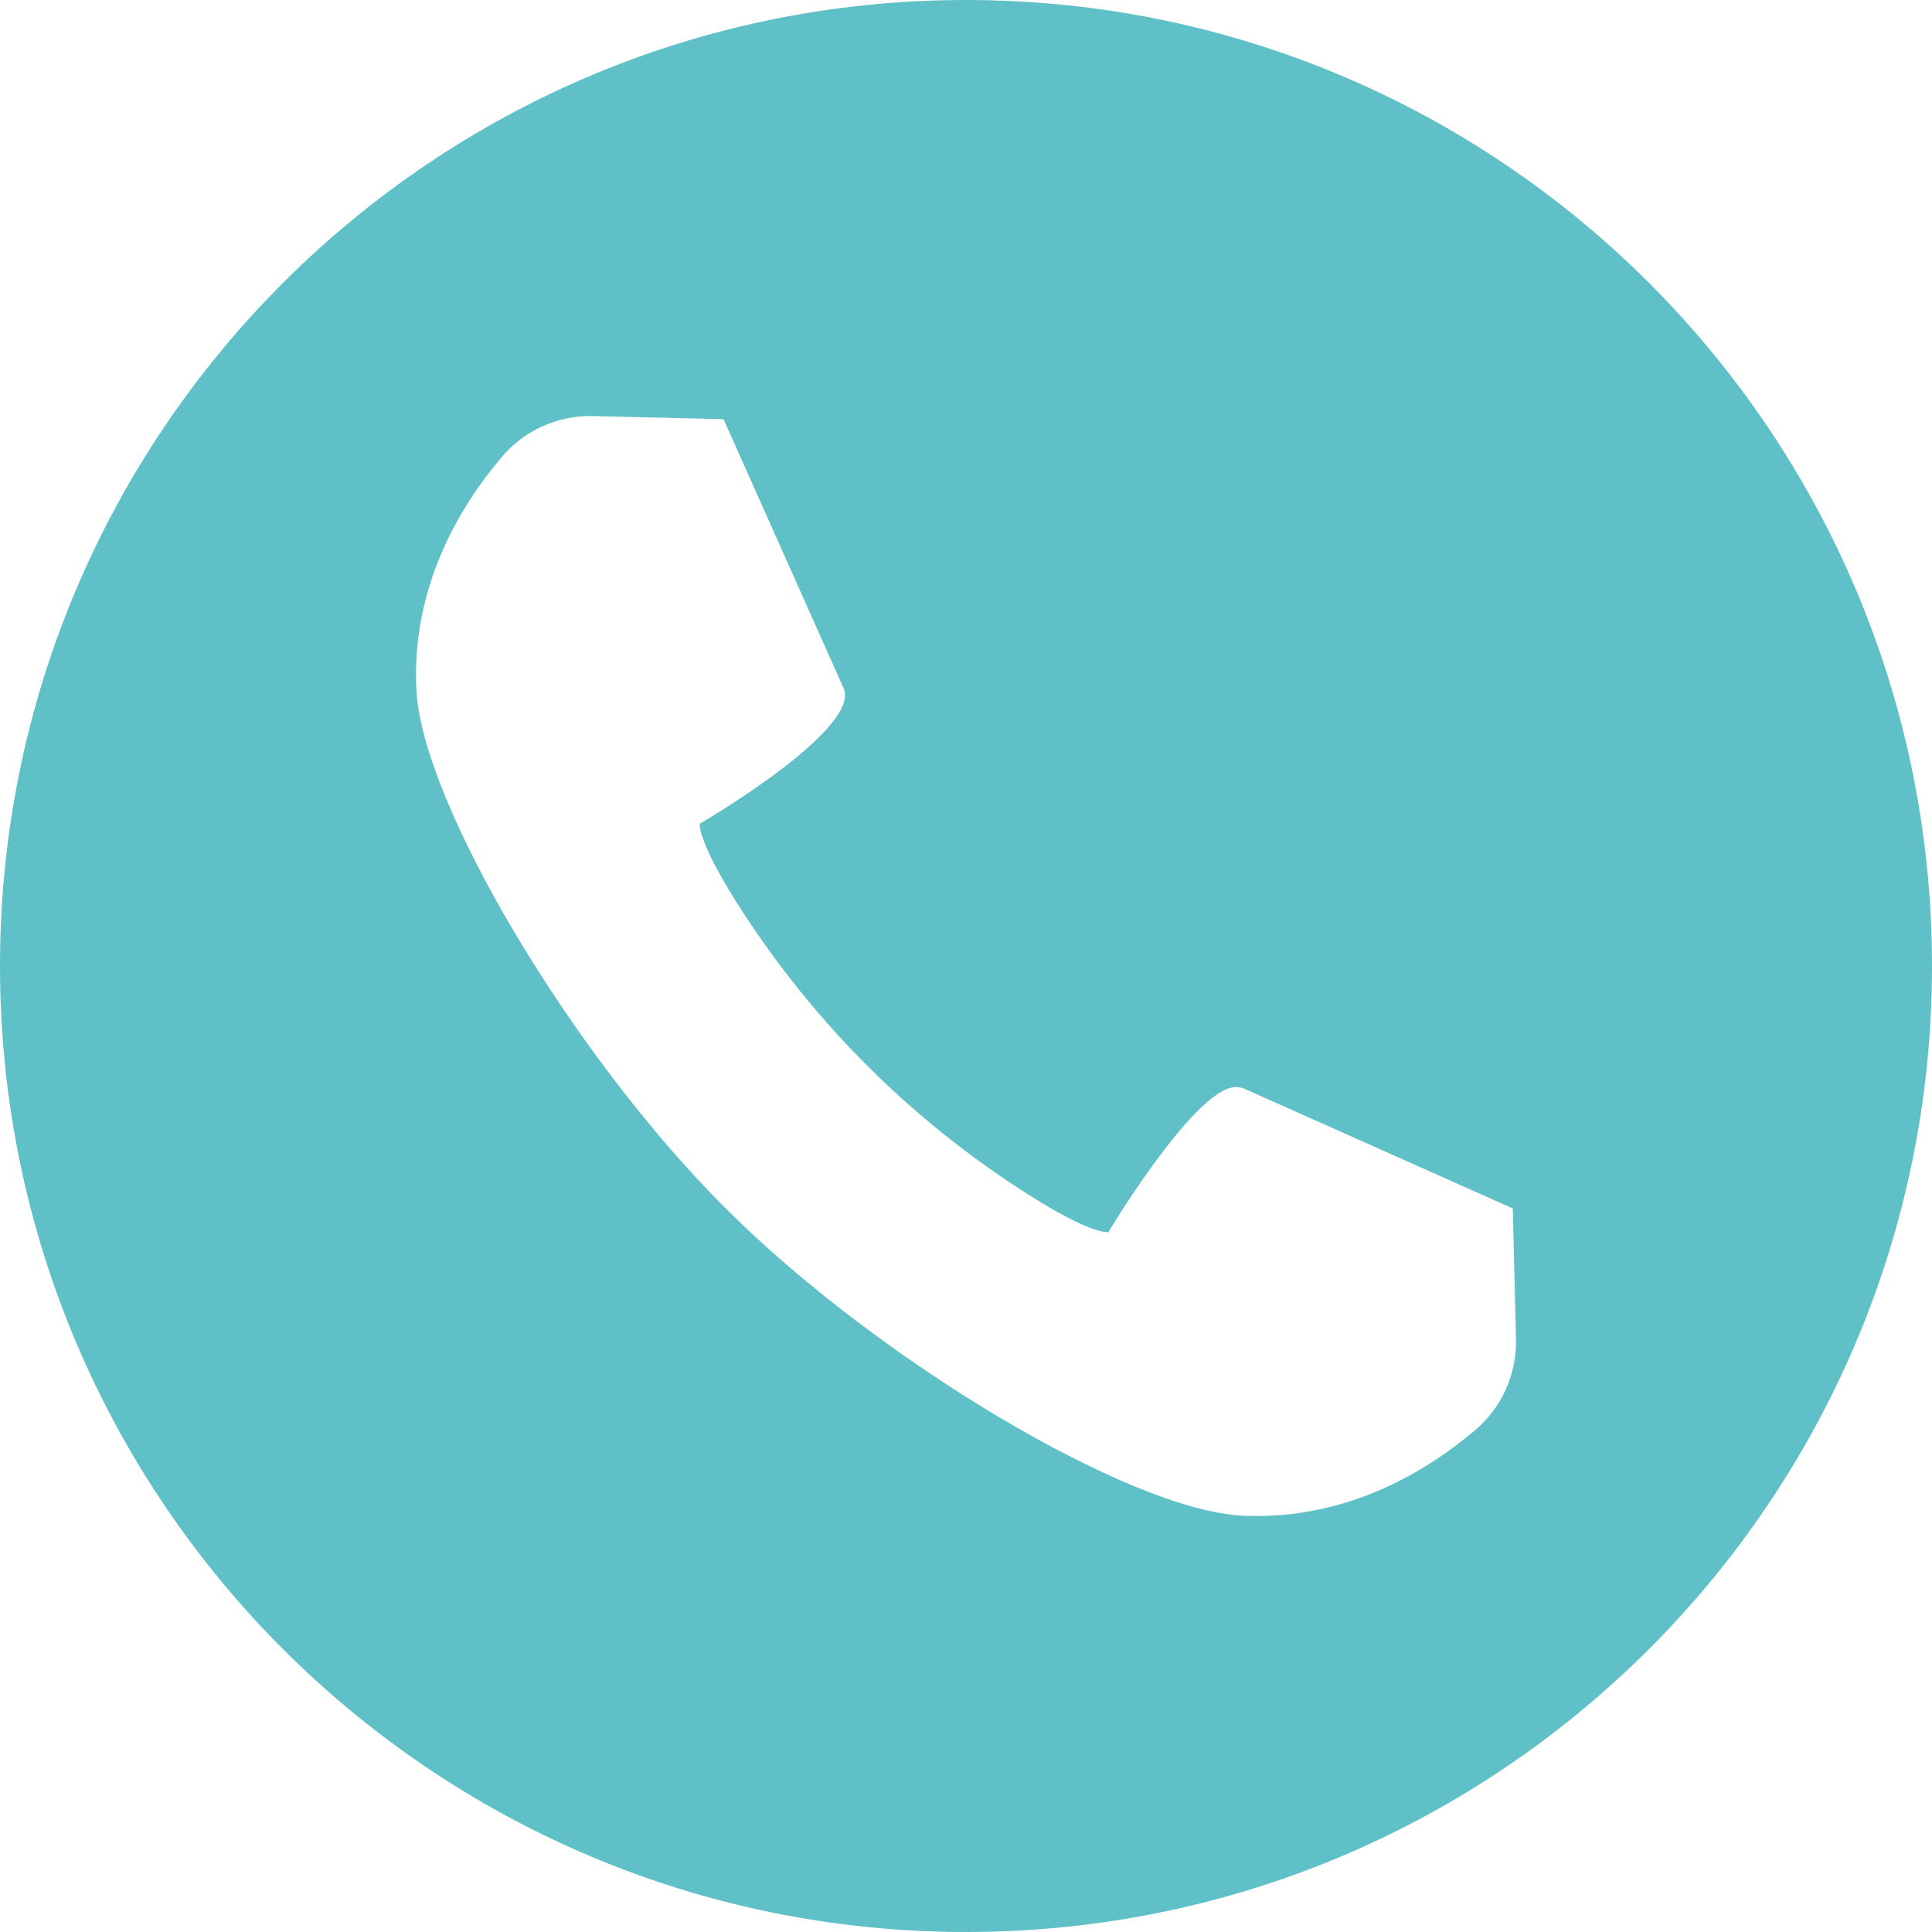
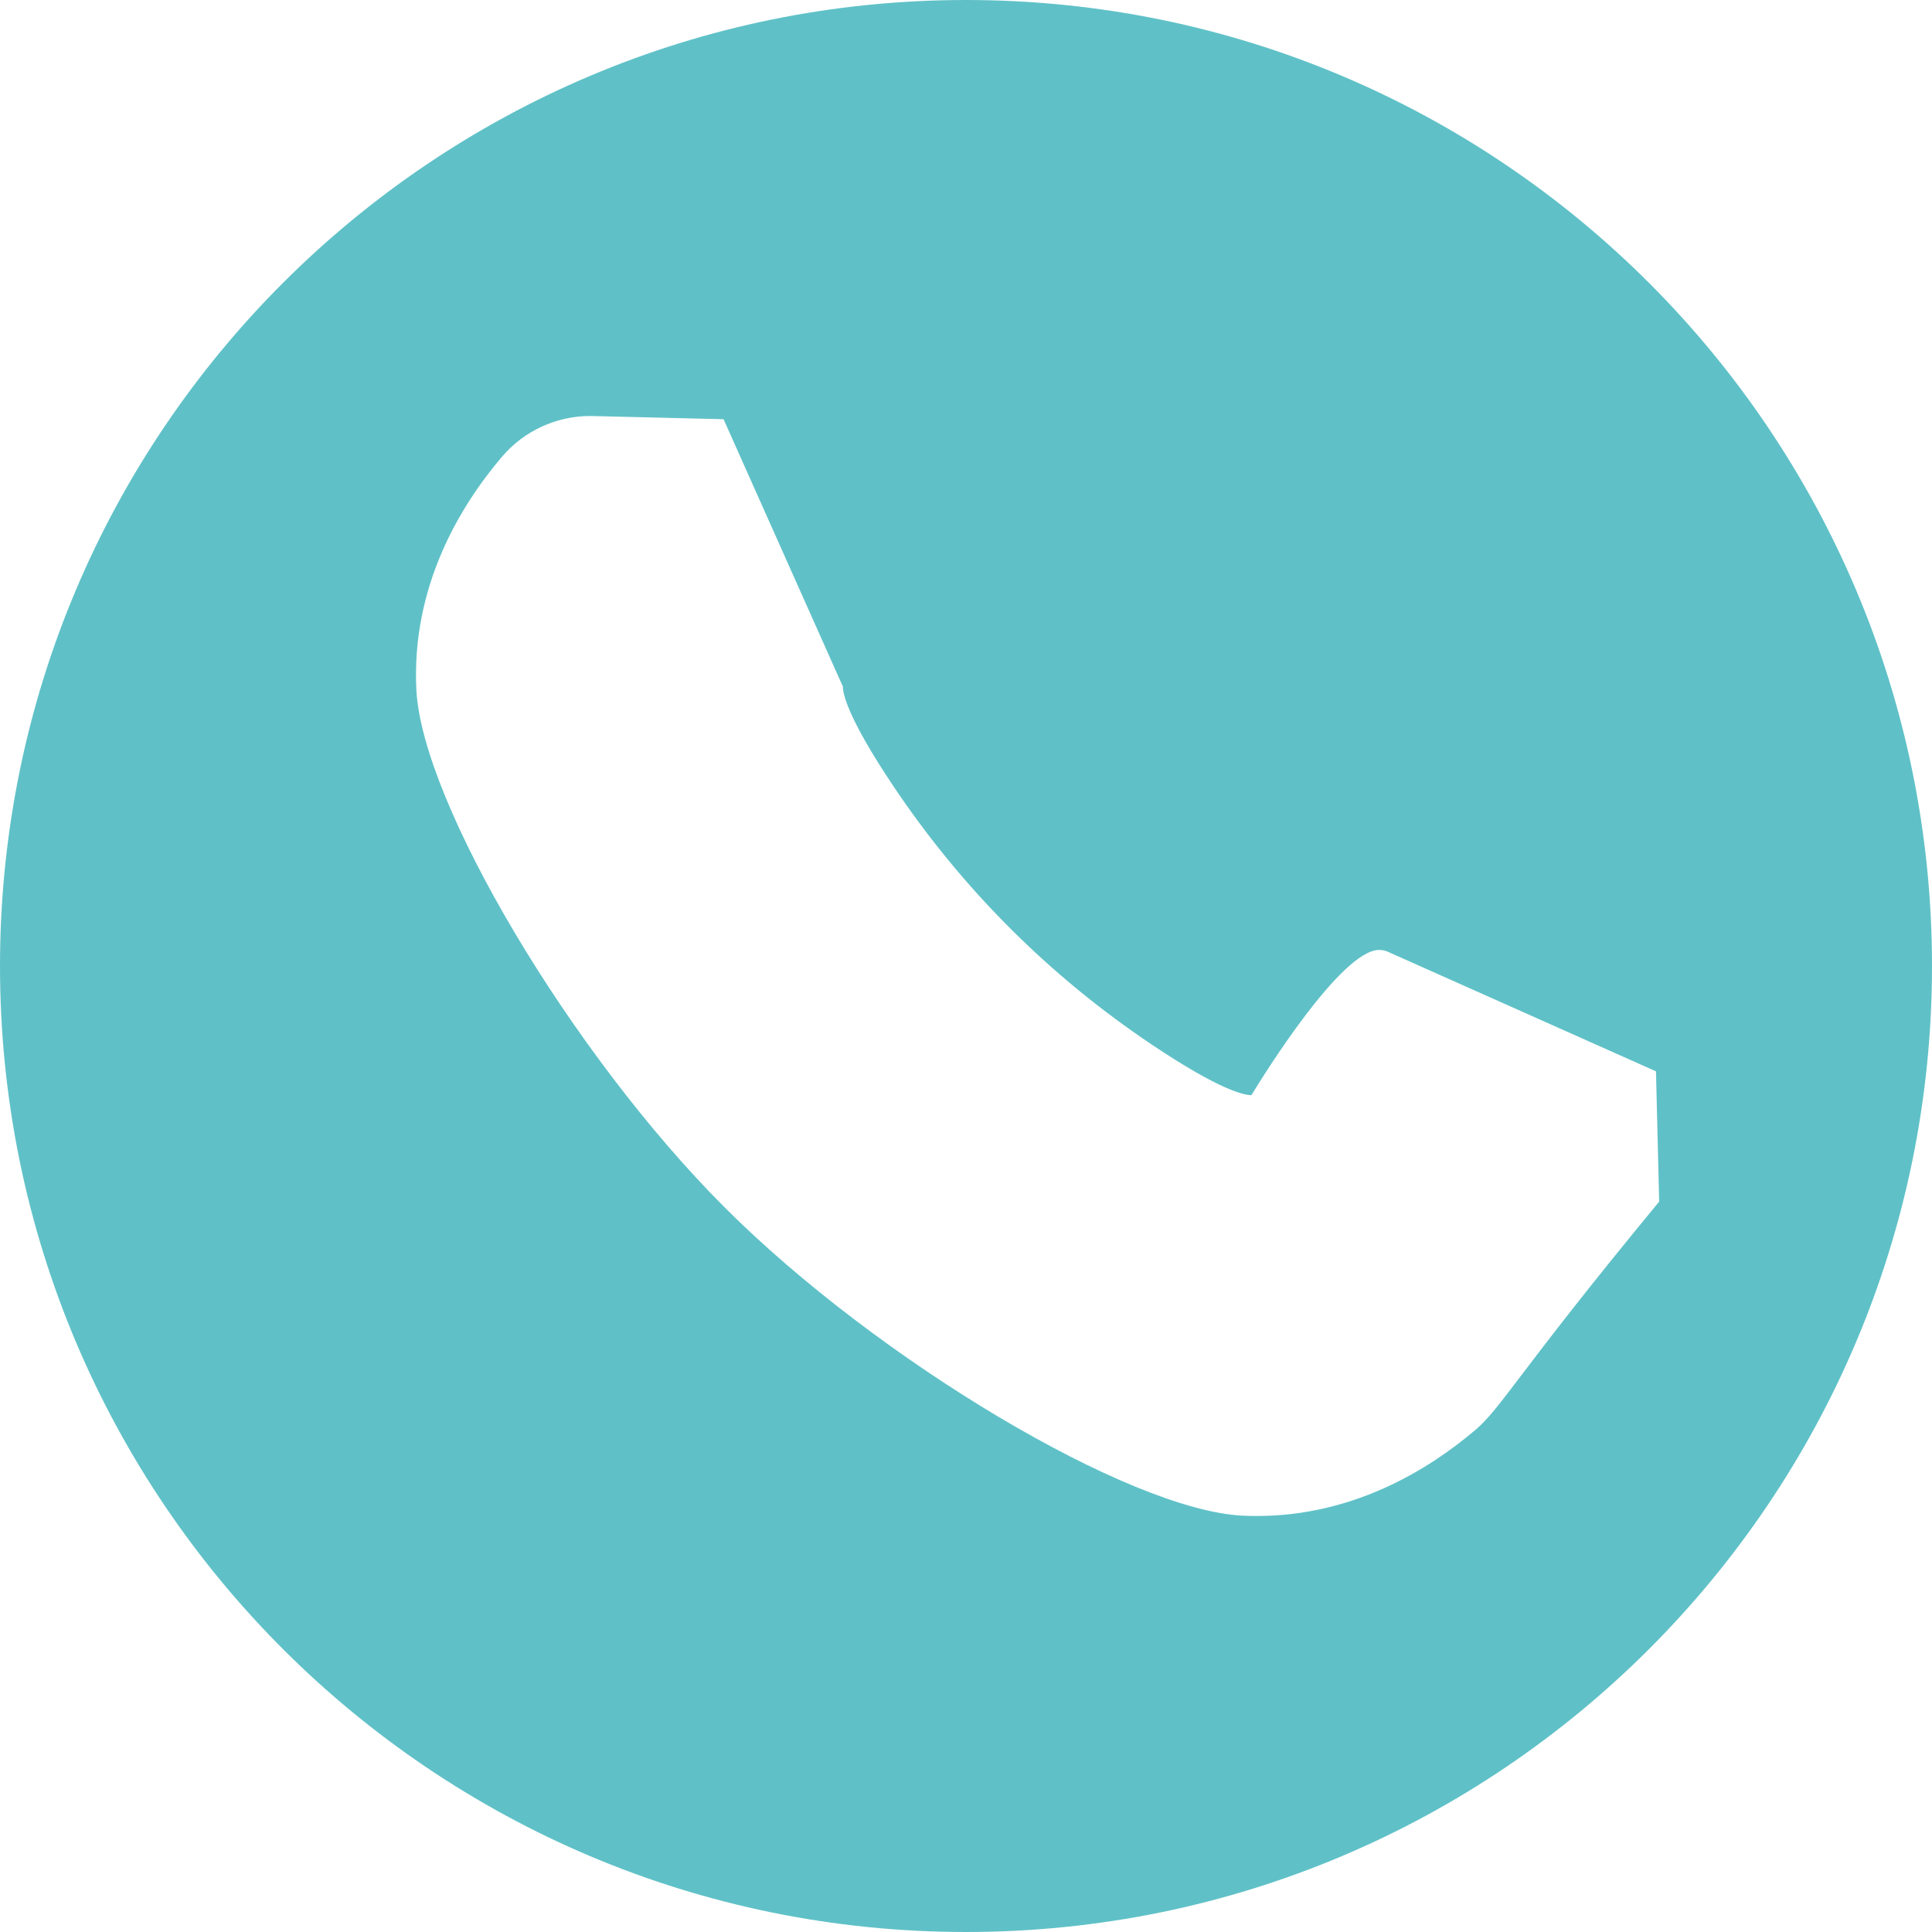
<svg xmlns="http://www.w3.org/2000/svg" version="1.1" id="_x31_0" x="0px" y="0px" viewBox="0 0 512 512" style="width: 256px; height: 256px; opacity: 1;" xml:space="preserve">
  <style type="text/css">
	.st0{fill:#374149;}
</style>
  <g>
-     <path class="st0" d="M256,0C114.617,0,0,114.614,0,256s114.617,256,256,256c141.386,0,256-114.614,256-256S397.386,0,256,0z    M390.918,379.008c-12.218,10.375-32.175,22.746-57.832,22.746c-1.254,0-2.527-0.027-3.808-0.09   c-30.008-1.457-96.703-41.16-137.242-81.699c-40.539-40.535-80.242-107.234-81.699-137.238c-1.324-27.34,11.59-48.61,22.656-61.641   c5.852-6.89,14.406-10.843,23.469-10.843l35.29,0.851l31.629,70.887c5.574,10.171-32.829,33.324-37.946,36.336   c-0.039,1.418,0.782,7.554,13.351,26.324c18.258,27.246,41.329,50.32,68.578,68.574c17.977,12.042,24.359,13.343,26.266,13.343   c0.027,0,0.047,0.004,0.062,0.008c2.887-4.77,23.754-38.488,33.852-38.488c1,0,1.941,0.234,2.793,0.703l70.57,31.469l0.844,34.531   C401.981,364.137,398.031,372.965,390.918,379.008z" style="fill: rgb(95, 193, 199);" />
+     <path class="st0" d="M256,0C114.617,0,0,114.614,0,256s114.617,256,256,256c141.386,0,256-114.614,256-256S397.386,0,256,0z    M390.918,379.008c-12.218,10.375-32.175,22.746-57.832,22.746c-1.254,0-2.527-0.027-3.808-0.09   c-30.008-1.457-96.703-41.16-137.242-81.699c-40.539-40.535-80.242-107.234-81.699-137.238c-1.324-27.34,11.59-48.61,22.656-61.641   c5.852-6.89,14.406-10.843,23.469-10.843l35.29,0.851l31.629,70.887c-0.039,1.418,0.782,7.554,13.351,26.324c18.258,27.246,41.329,50.32,68.578,68.574c17.977,12.042,24.359,13.343,26.266,13.343   c0.027,0,0.047,0.004,0.062,0.008c2.887-4.77,23.754-38.488,33.852-38.488c1,0,1.941,0.234,2.793,0.703l70.57,31.469l0.844,34.531   C401.981,364.137,398.031,372.965,390.918,379.008z" style="fill: rgb(95, 193, 199);" />
  </g>
</svg>